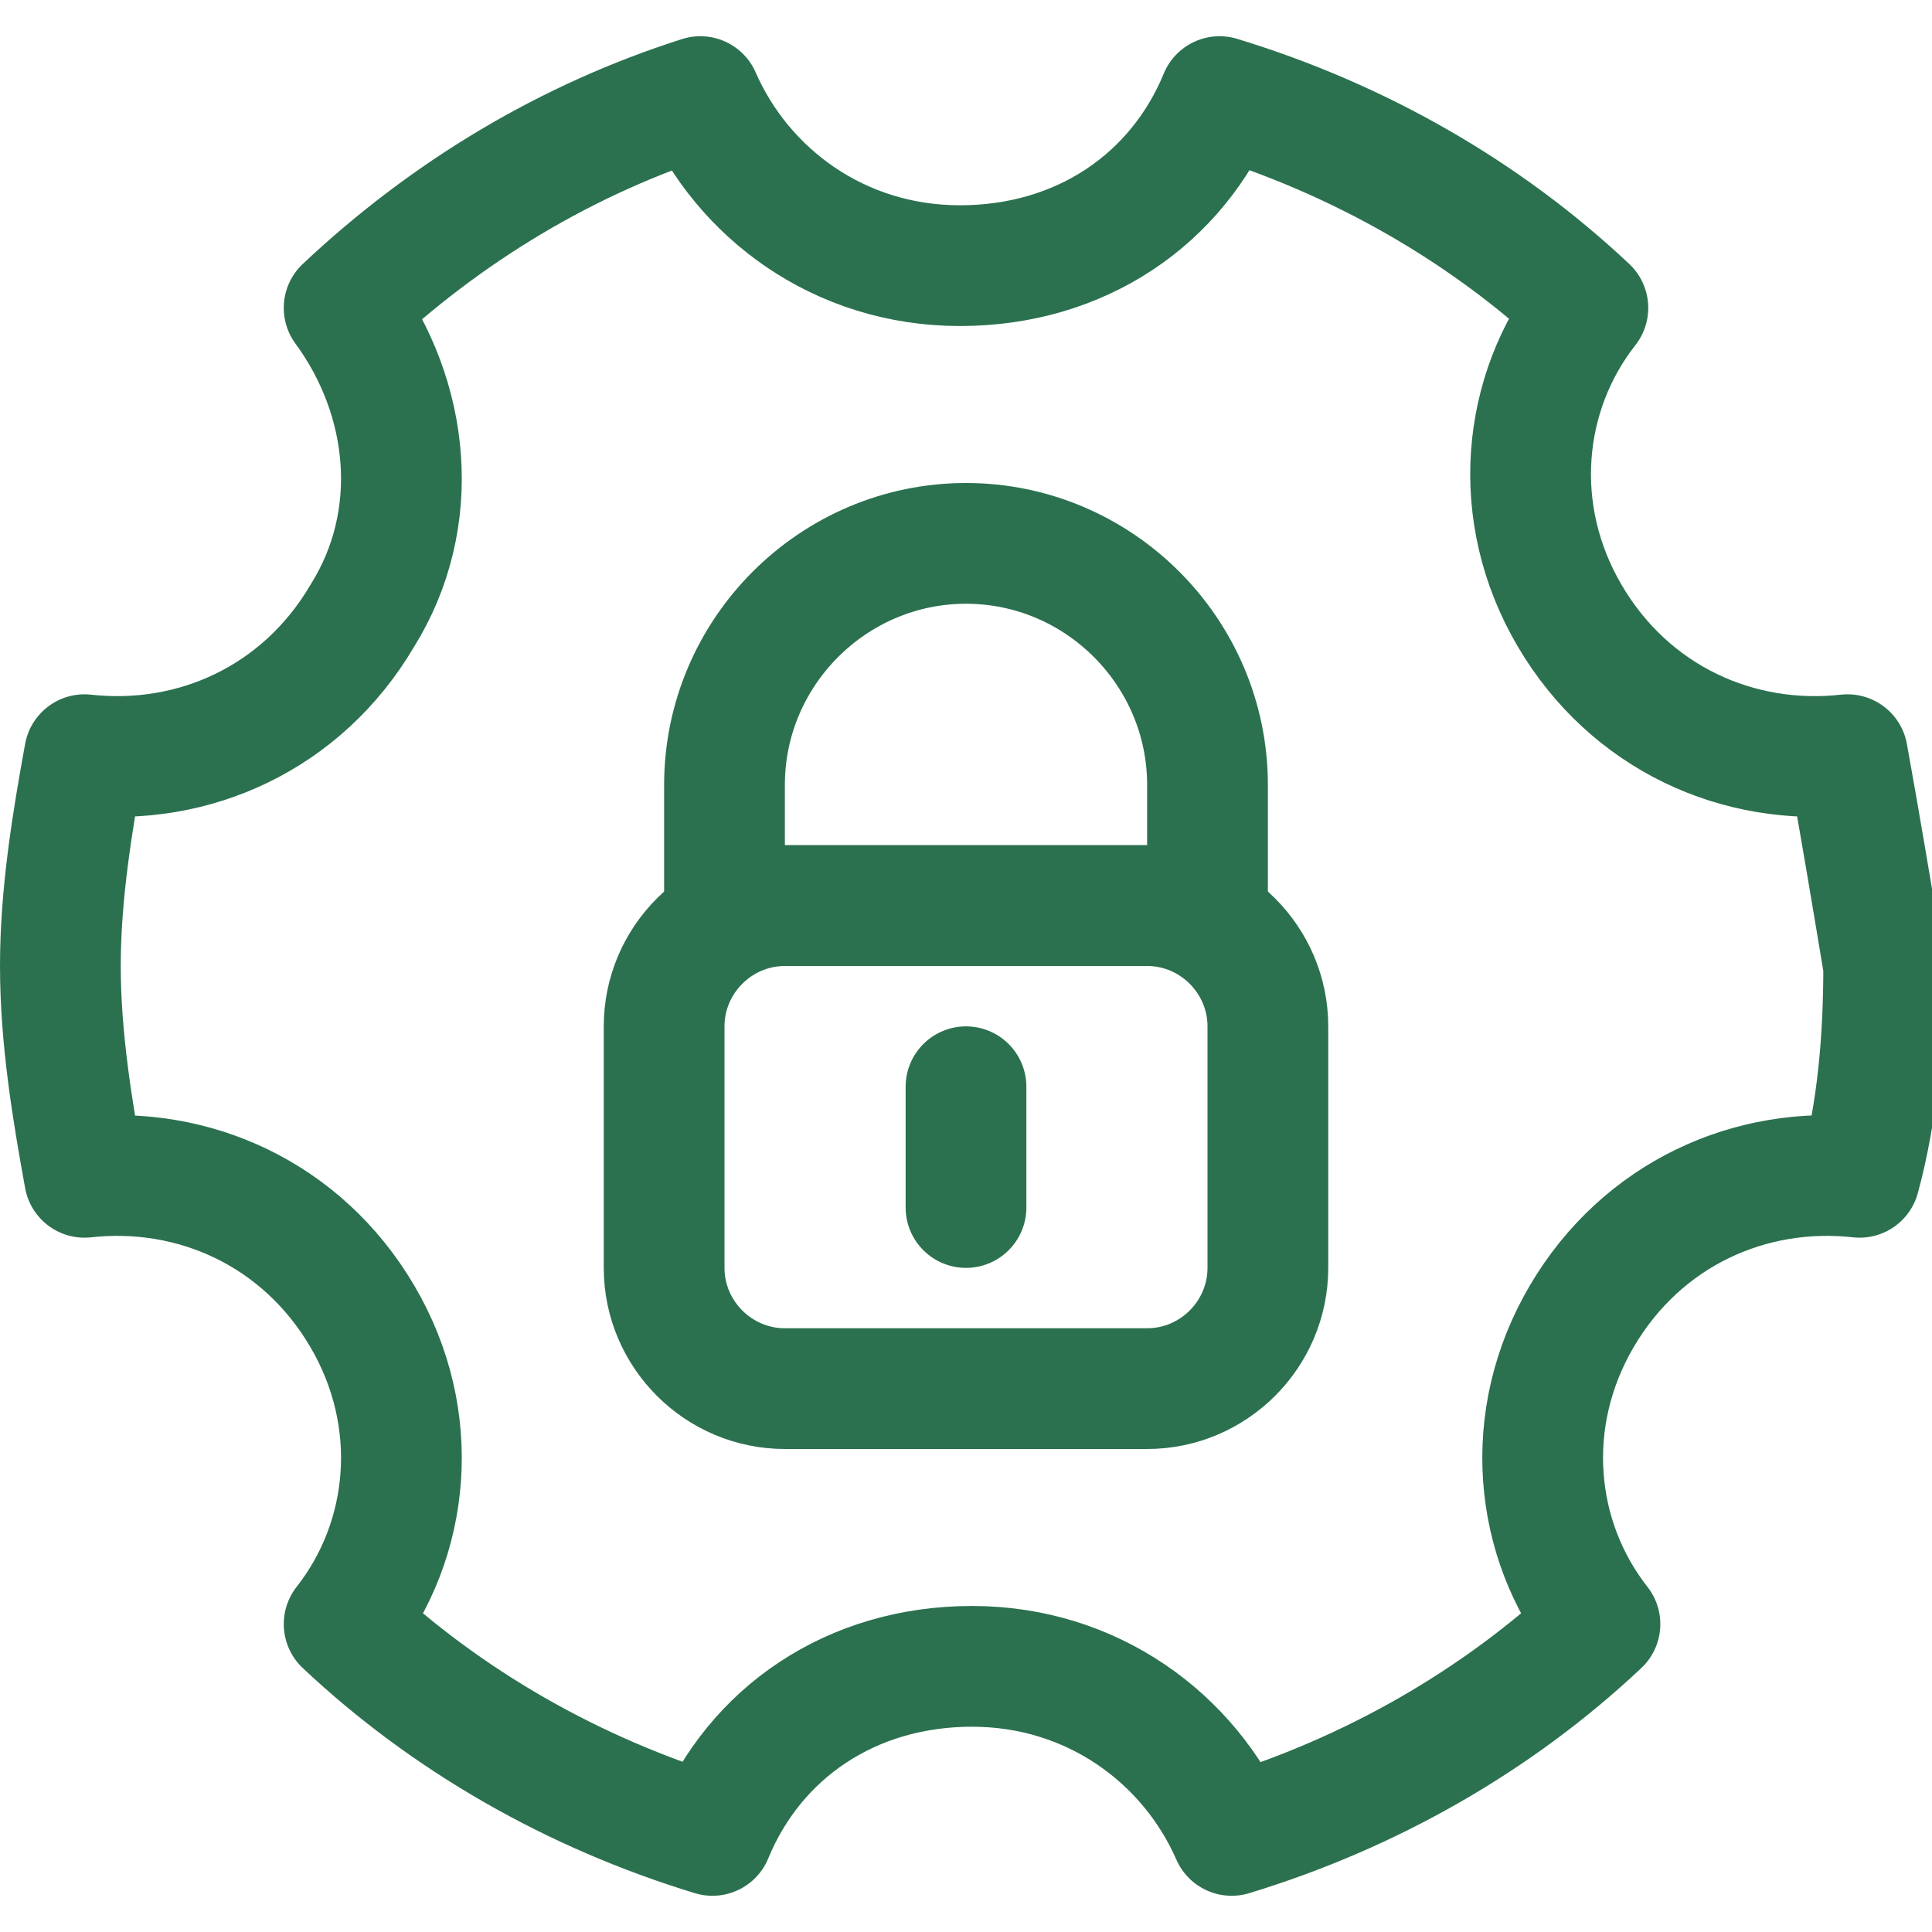
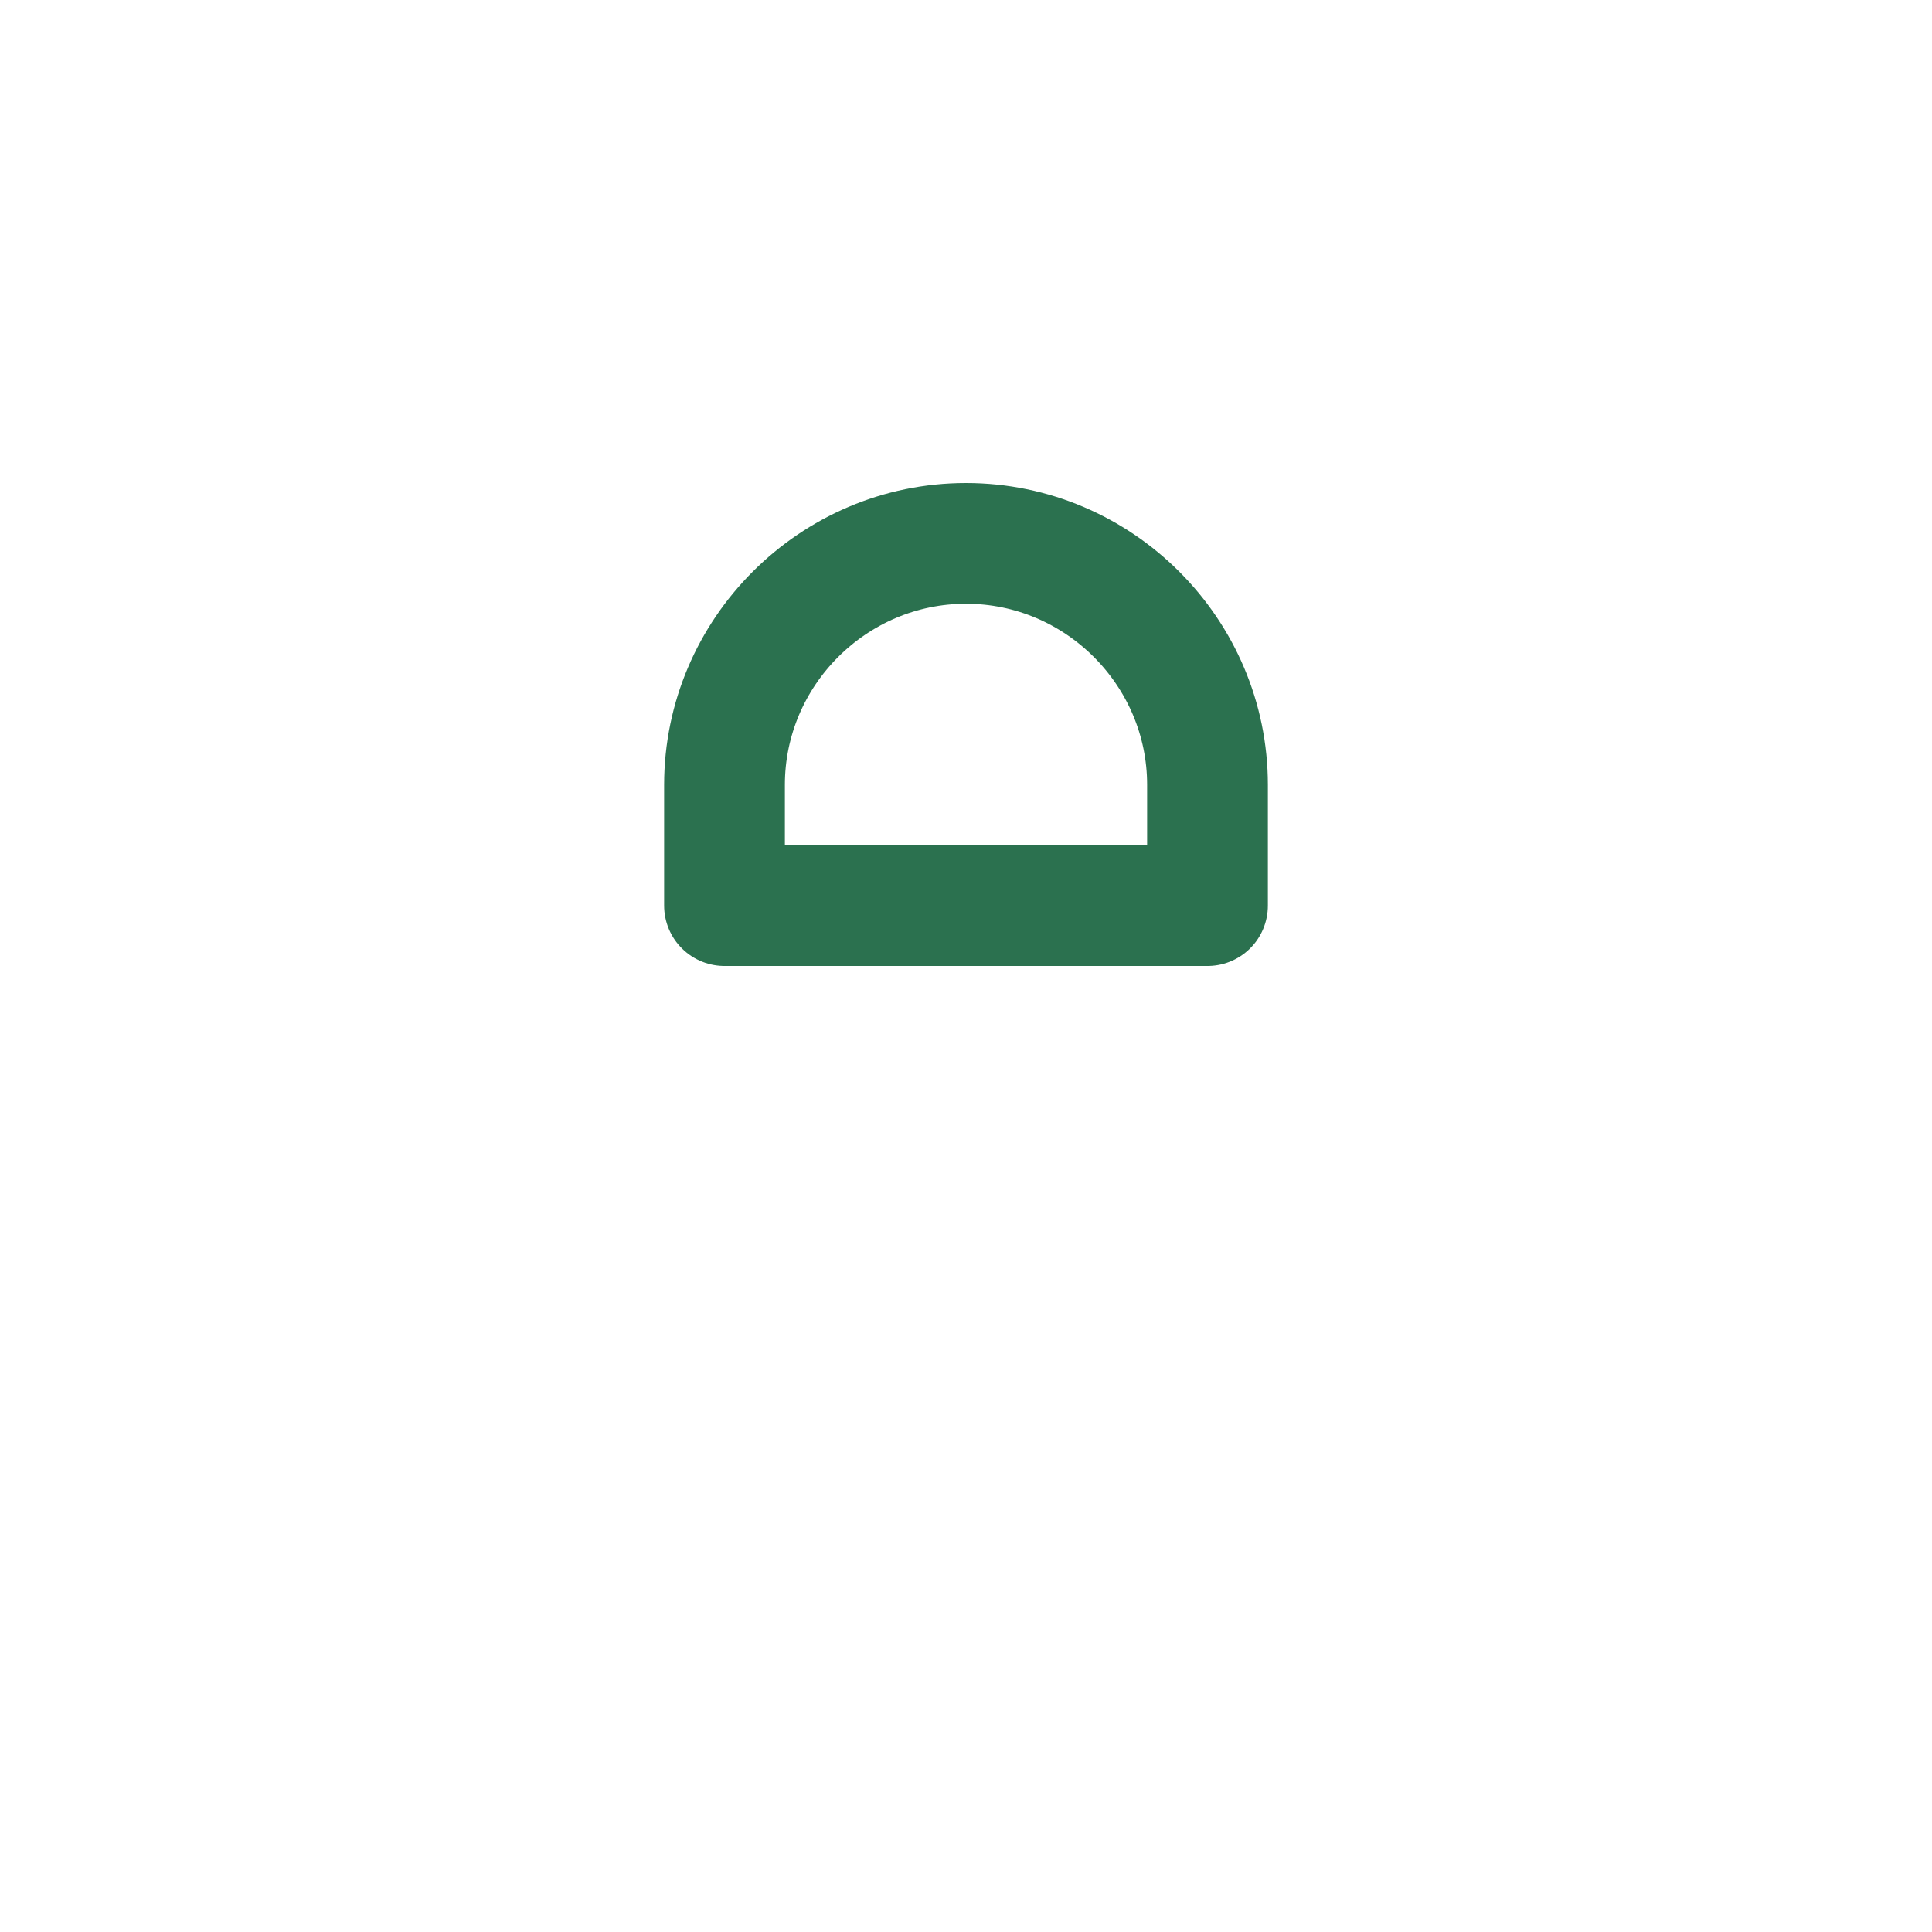
<svg xmlns="http://www.w3.org/2000/svg" version="1.1" id="Icons" viewBox="0 0 32 32" xml:space="preserve" width="800px" height="800px" fill="#2b714f" stroke="#2b714f">
  <g id="SVGRepo_bgCarrier" stroke-width="0" />
  <g id="SVGRepo_tracerCarrier" stroke-linecap="round" stroke-linejoin="round" />
  <g id="SVGRepo_iconCarrier">
    <style type="text/css"> .st0{fill:none;stroke:#2b714f;stroke-width:2;stroke-linecap:round;stroke-linejoin:round;stroke-miterlimit:10;} .st1{fill:none;stroke:#2b714f;stroke-width:2;stroke-linejoin:round;stroke-miterlimit:10;} </style>
-     <path class="st0" d="M30.6,12.5c-1.8,0.2-3.6-0.6-4.6-2.3c-1-1.7-0.8-3.7,0.3-5.1c-1.7-1.6-3.8-2.8-6.1-3.5 c-0.7,1.7-2.3,2.8-4.3,2.8s-3.6-1.2-4.3-2.8C9.4,2.3,7.4,3.5,5.7,5.1C6.8,6.6,7,8.6,6,10.2c-1,1.7-2.8,2.5-4.6,2.3 C1.2,13.6,1,14.8,1,16c0,1.2,0.2,2.4,0.4,3.5C3.2,19.3,5,20.1,6,21.8c1,1.7,0.8,3.7-0.3,5.1c1.7,1.6,3.8,2.8,6.1,3.5 c0.7-1.7,2.3-2.8,4.3-2.8s3.6,1.2,4.3,2.8c2.3-0.7,4.4-1.9,6.1-3.5c-1.1-1.4-1.3-3.4-0.3-5.1c1-1.7,2.8-2.5,4.6-2.3 c0.3-1.1,0.4-2.3,0.4-3.5C31,14.8,30.8,13.6,30.6,12.5z" />
-     <path class="st0" d="M19,23h-6c-1.1,0-2-0.9-2-2v-4c0-1.1,0.9-2,2-2h6c1.1,0,2,0.9,2,2v4C21,22.1,20.1,23,19,23z" />
    <path class="st0" d="M20,15h-8v-2c0-2.2,1.8-4,4-4h0c2.2,0,4,1.8,4,4V15z" />
-     <line class="st0" x1="16" y1="18" x2="16" y2="20" />
  </g>
</svg>